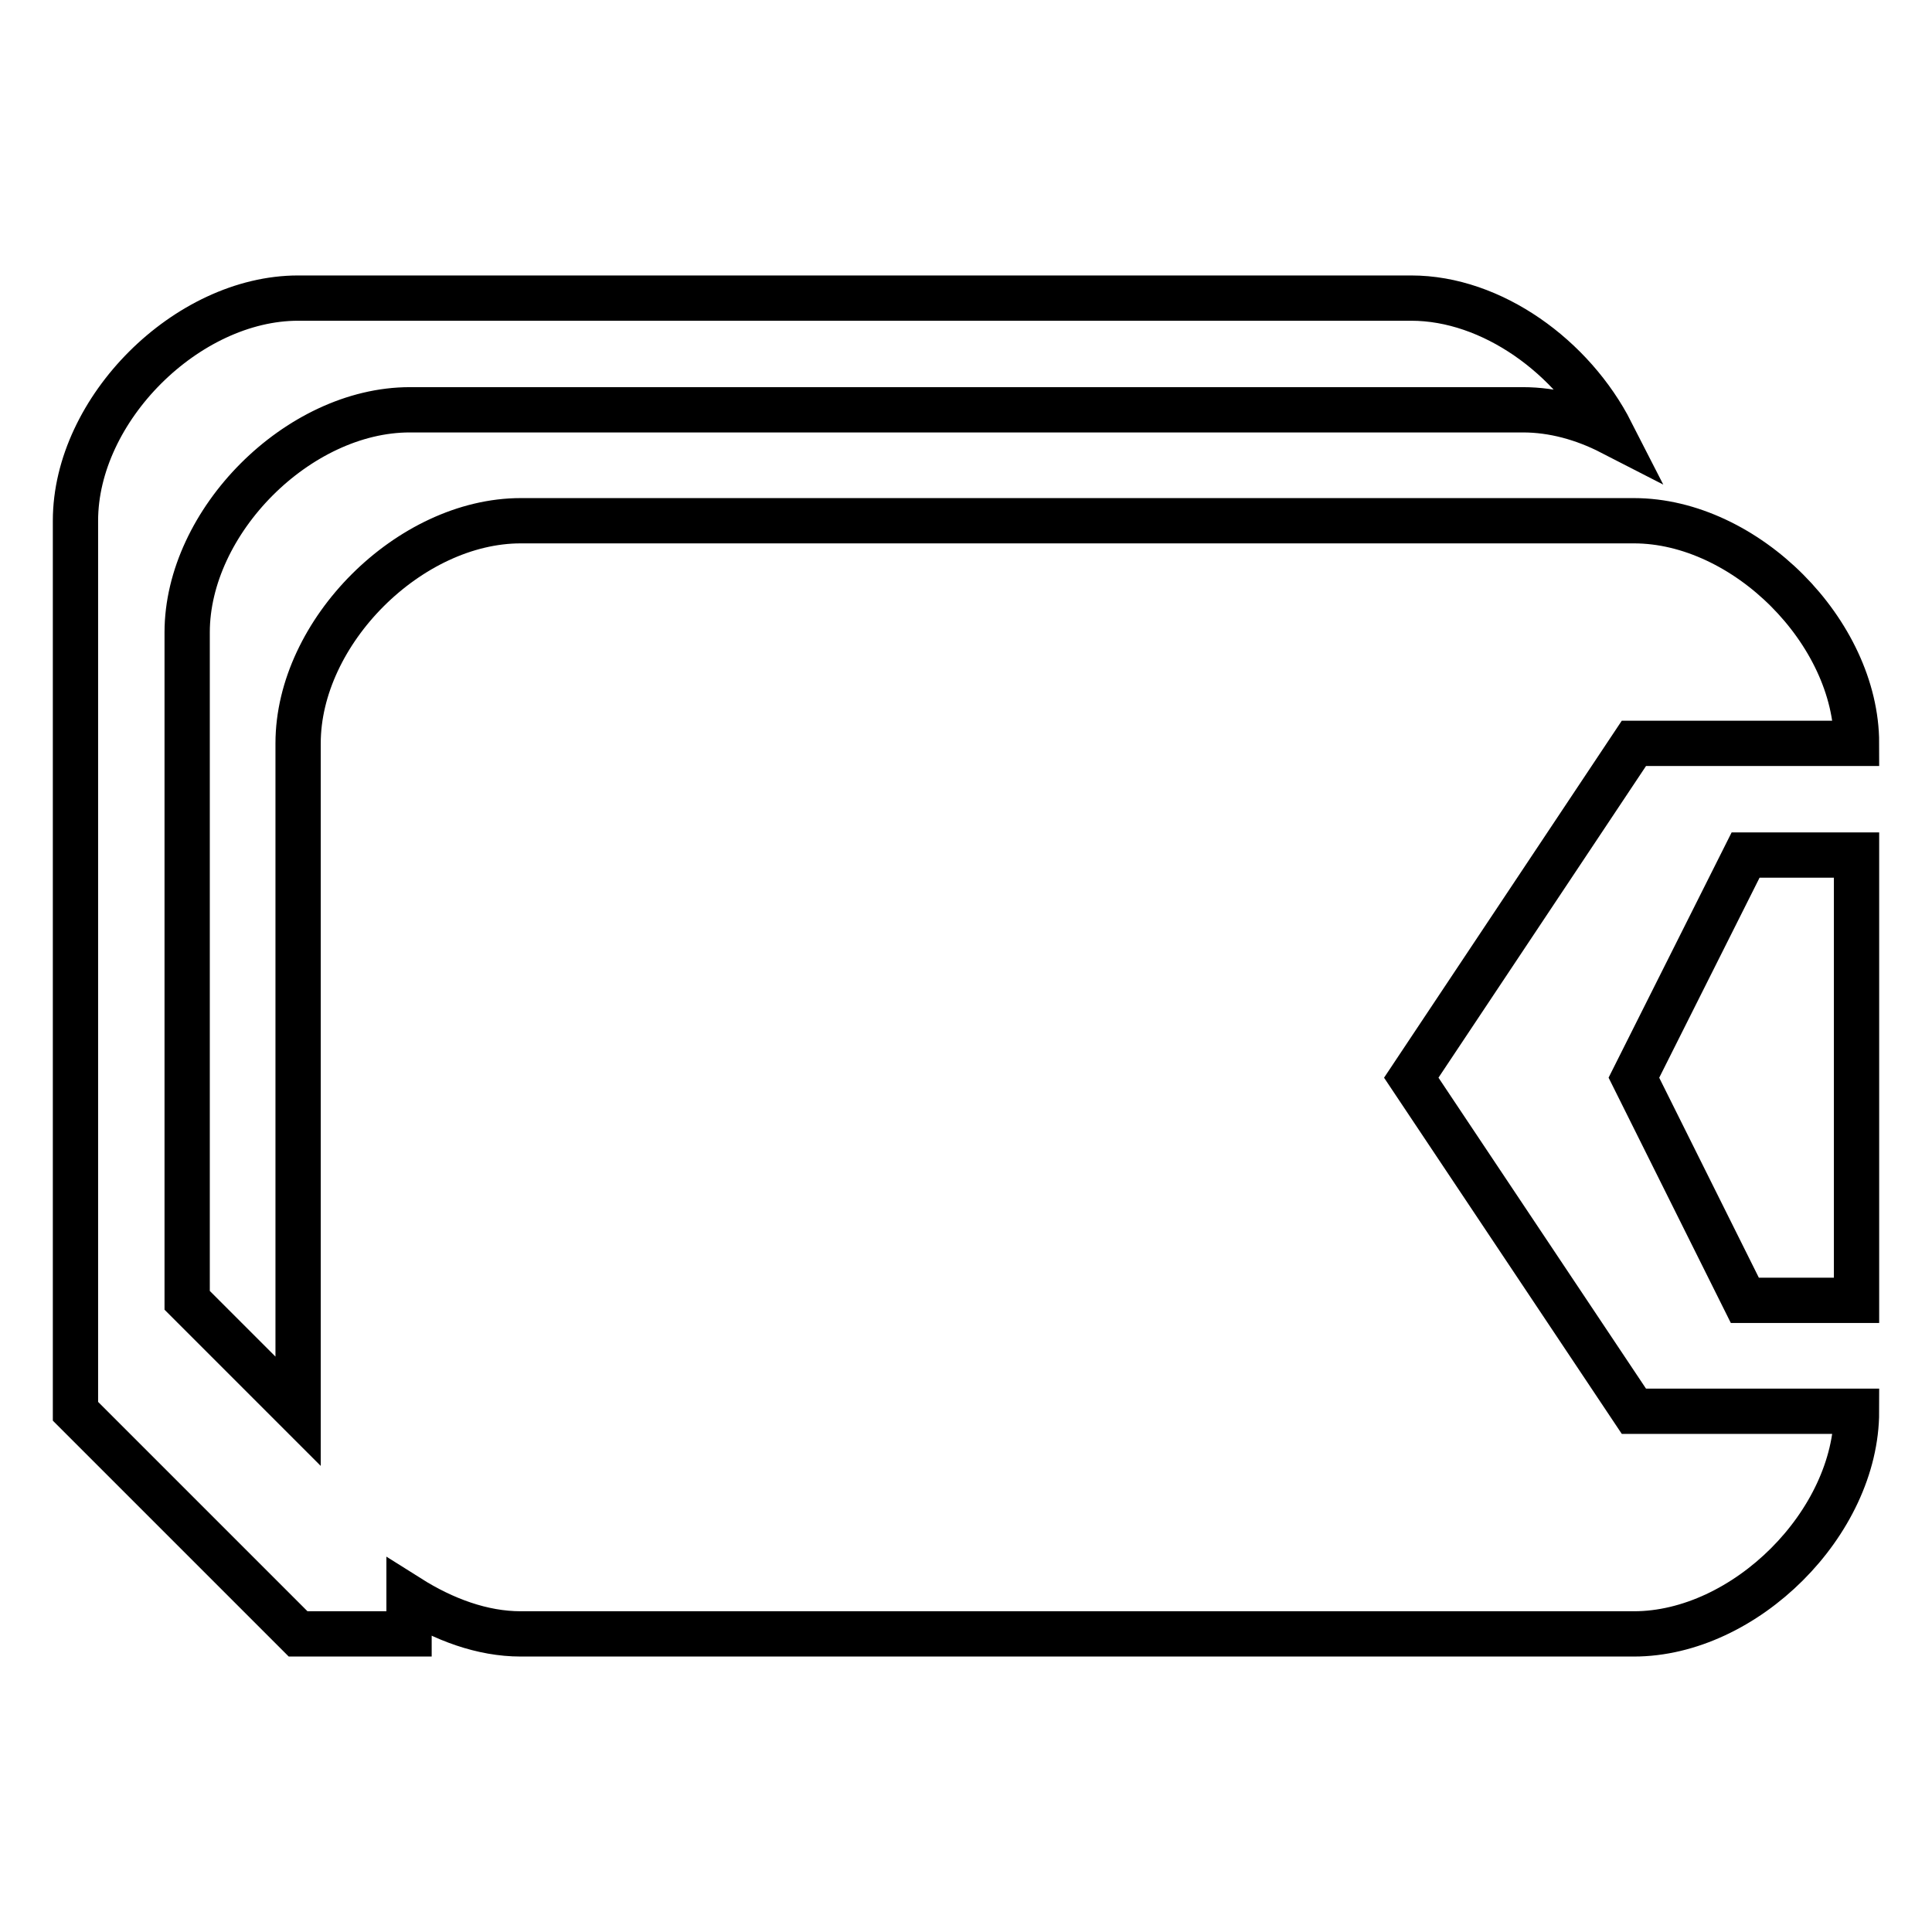
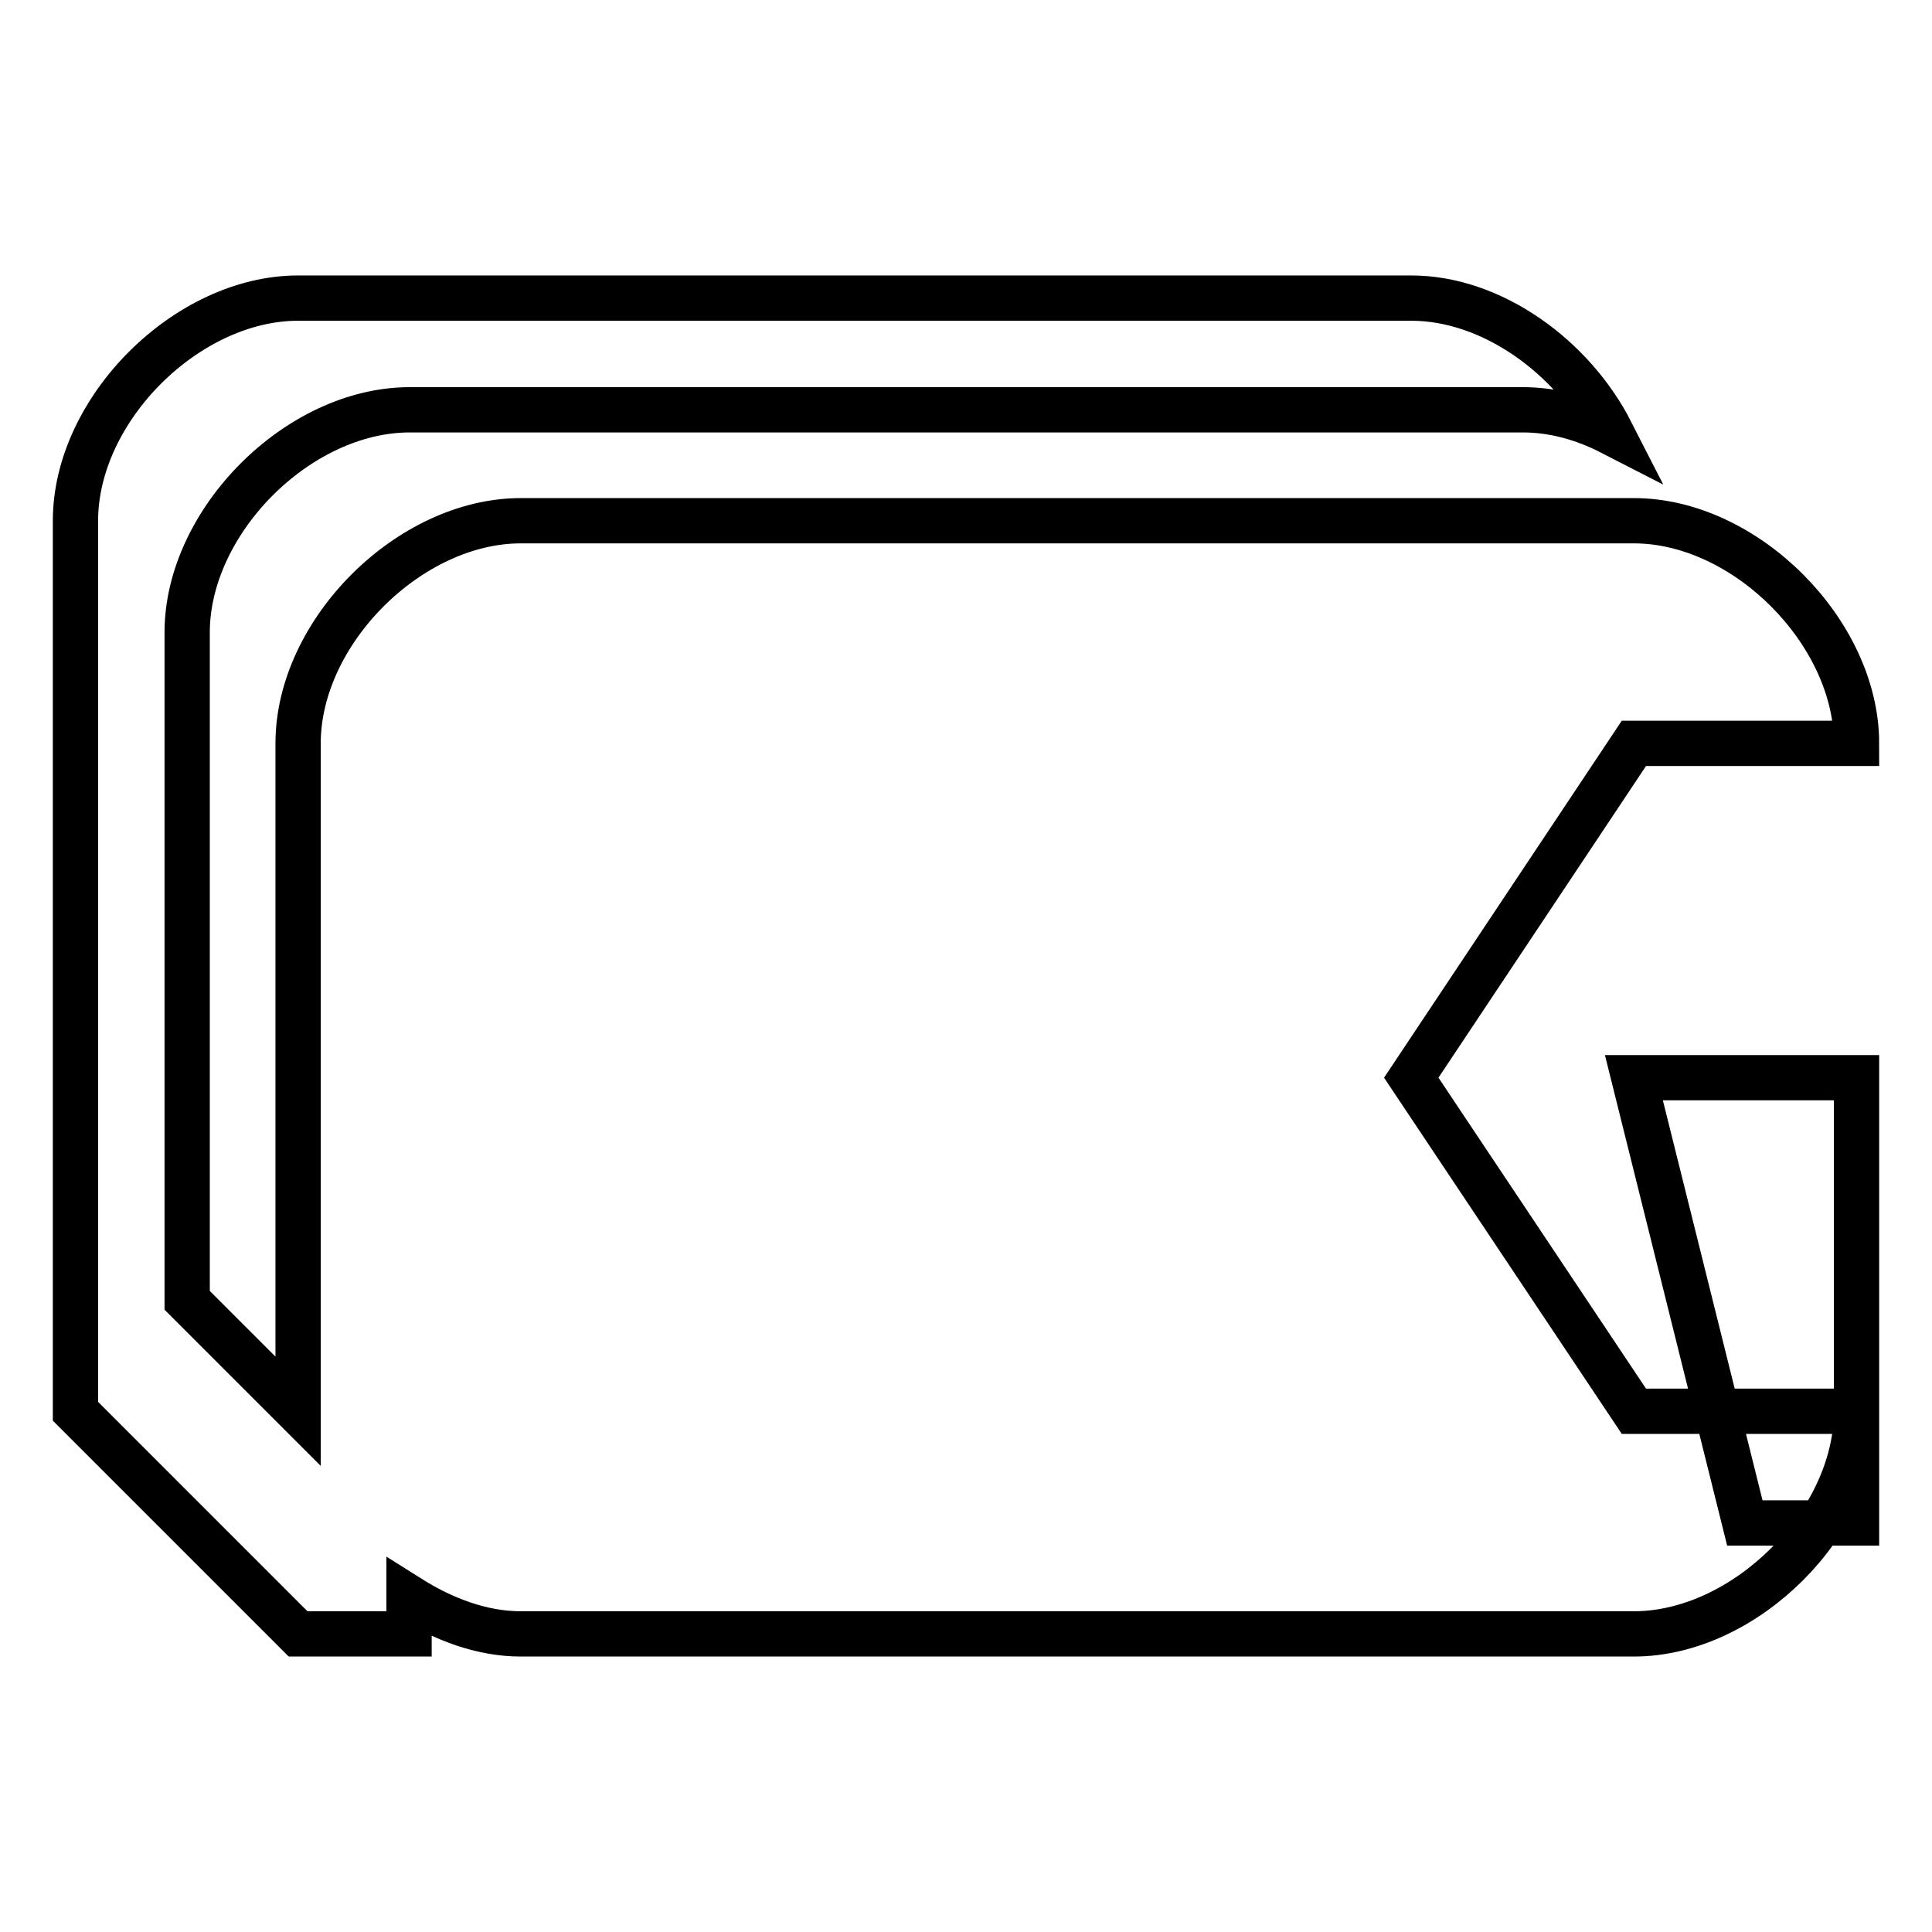
<svg xmlns="http://www.w3.org/2000/svg" version="1.1" x="0px" y="0px" viewBox="0 0 256 256" enable-background="new 0 0 256 256" xml:space="preserve">
  <g>
    <g>
-       <path stroke-width="6" fill-opacity="0" stroke="#000000" d="M216.5,142.8l14.8-29.5H246v59h-14.8L216.5,142.8z M187,142.8l29.5,44.2H246c0,14.8-14.8,29.5-29.5,29.5H69c-5.1,0-10.2-1.9-14.8-4.8v4.8H39.5L10,187v-44.2v-29.5V69c0-14.8,14.8-29.5,29.5-29.5H187c10.7,0,21.4,7.8,26.5,17.8c-3.7-1.9-7.7-3-11.7-3H54.3c-14.8,0-29.5,14.8-29.5,29.5v59v29.5L39.5,187V98.5C39.5,83.7,54.3,69,69,69h147.5c14.8,0,29.5,14.8,29.5,29.5h-29.5L187,142.8z" />
+       <path stroke-width="6" fill-opacity="0" stroke="#000000" d="M216.5,142.8H246v59h-14.8L216.5,142.8z M187,142.8l29.5,44.2H246c0,14.8-14.8,29.5-29.5,29.5H69c-5.1,0-10.2-1.9-14.8-4.8v4.8H39.5L10,187v-44.2v-29.5V69c0-14.8,14.8-29.5,29.5-29.5H187c10.7,0,21.4,7.8,26.5,17.8c-3.7-1.9-7.7-3-11.7-3H54.3c-14.8,0-29.5,14.8-29.5,29.5v59v29.5L39.5,187V98.5C39.5,83.7,54.3,69,69,69h147.5c14.8,0,29.5,14.8,29.5,29.5h-29.5L187,142.8z" />
    </g>
  </g>
</svg>